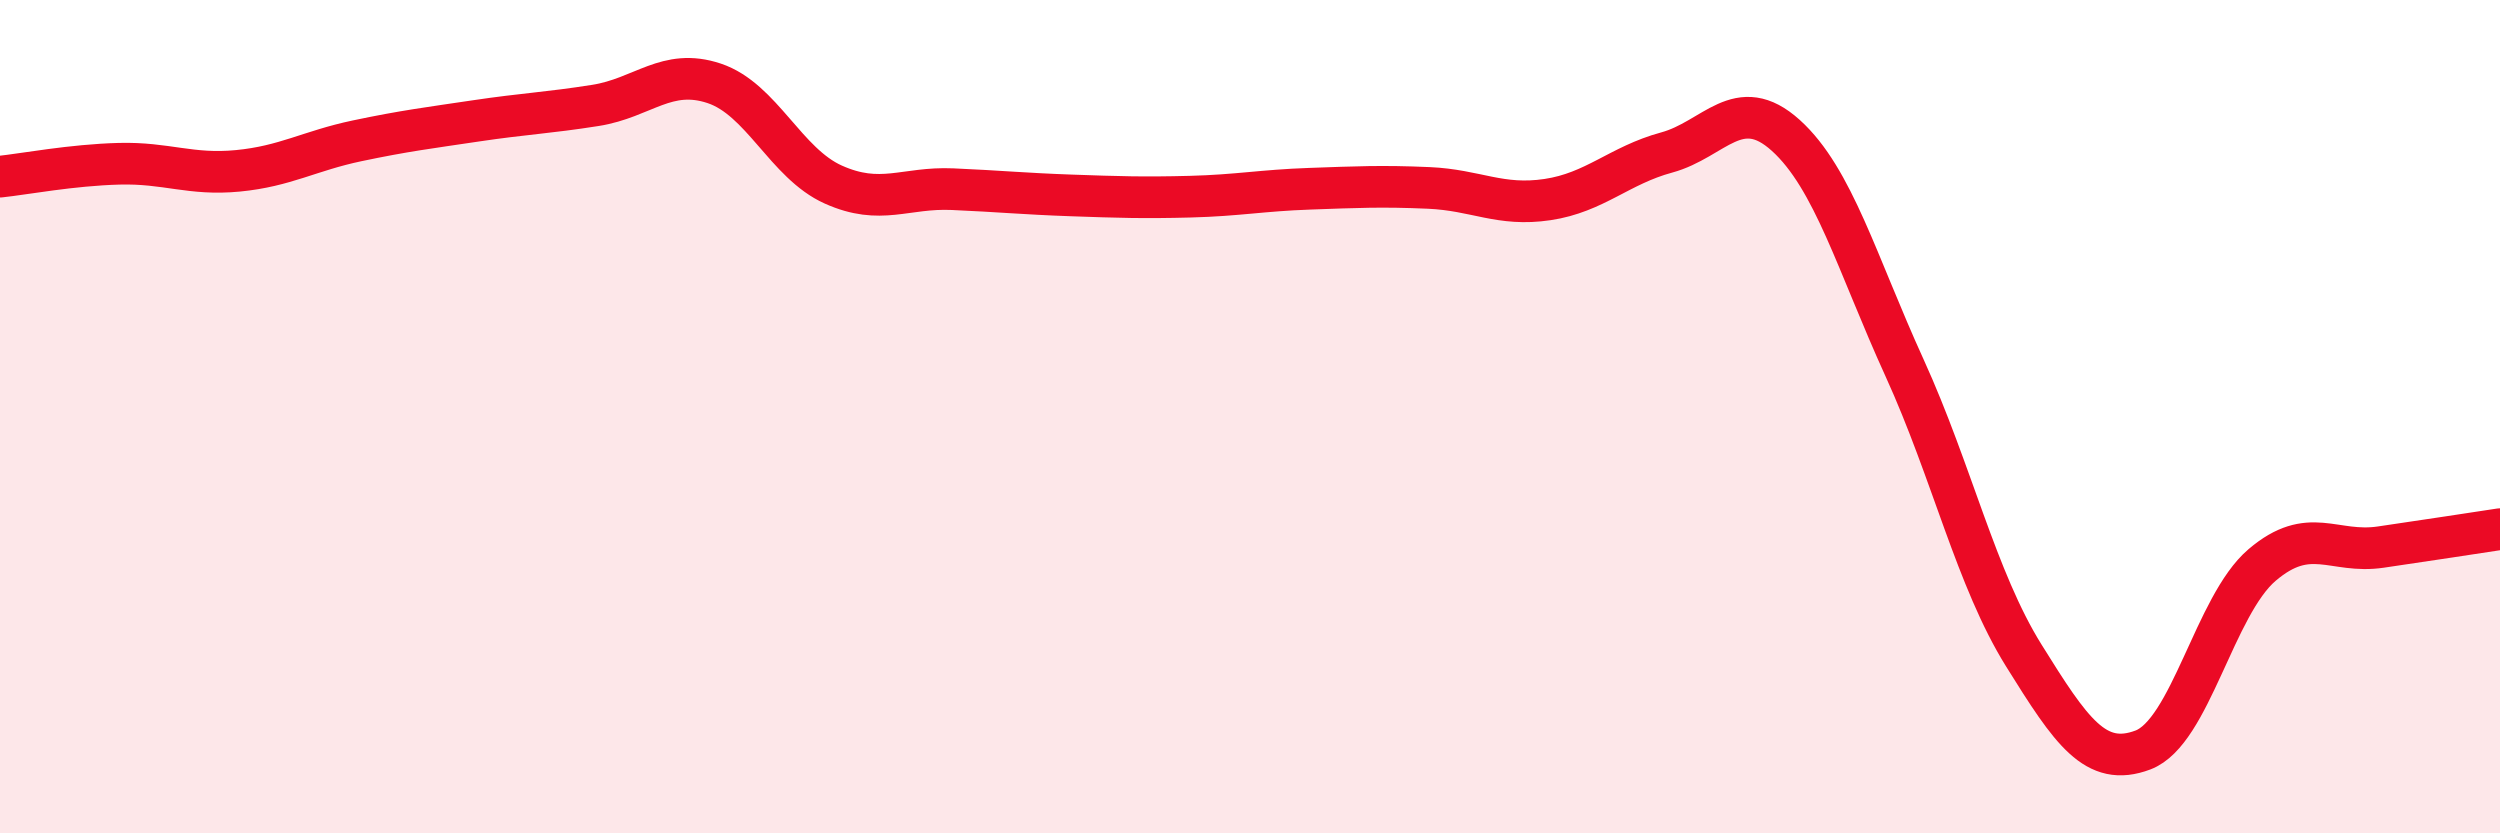
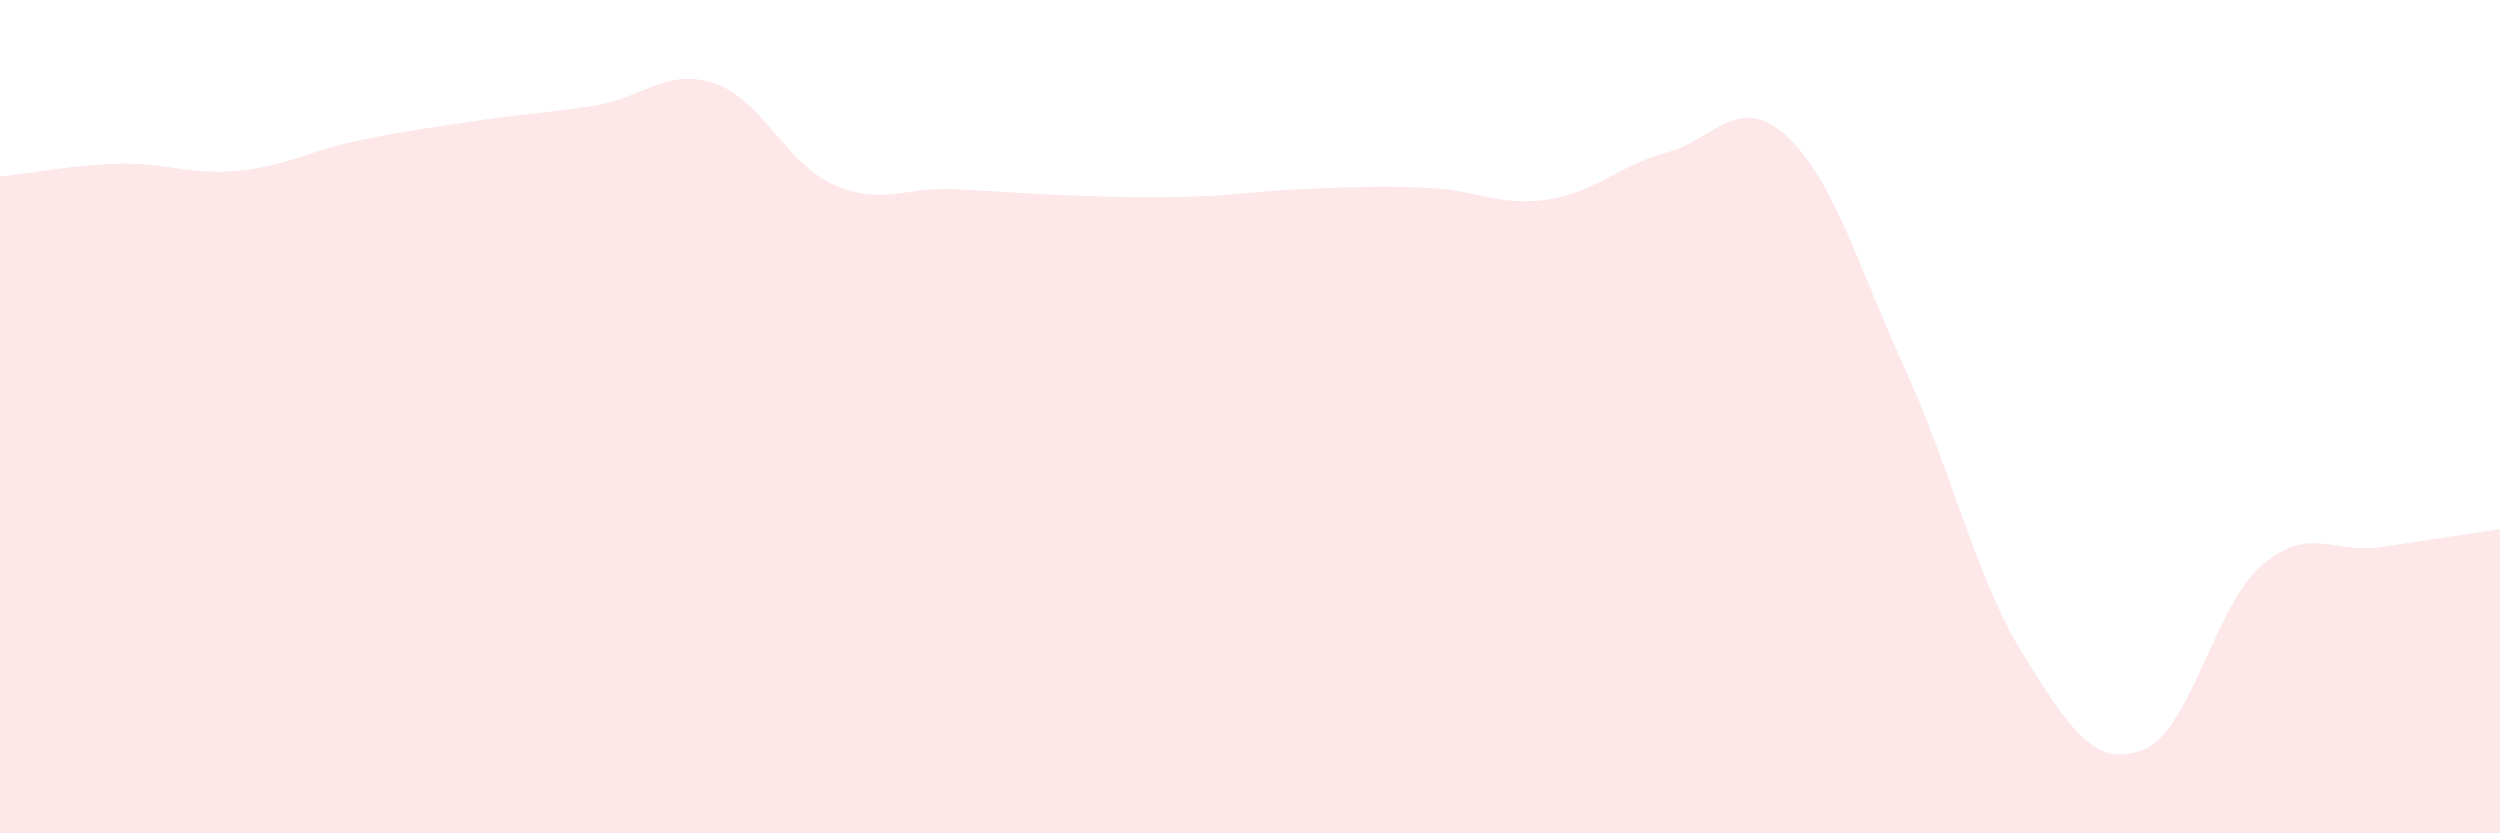
<svg xmlns="http://www.w3.org/2000/svg" width="60" height="20" viewBox="0 0 60 20">
  <path d="M 0,4.24 C 0.57,4.18 1.72,3.96 2.86,3.93 C 4,3.9 4.57,4.21 5.71,4.1 C 6.85,3.99 7.43,3.62 8.57,3.38 C 9.71,3.14 10.29,3.07 11.43,2.9 C 12.57,2.73 13.15,2.71 14.29,2.53 C 15.43,2.35 16,1.62 17.14,2 C 18.28,2.38 18.86,3.92 20,4.43 C 21.14,4.94 21.72,4.49 22.86,4.54 C 24,4.59 24.57,4.65 25.71,4.69 C 26.85,4.73 27.43,4.75 28.57,4.72 C 29.71,4.69 30.29,4.57 31.43,4.53 C 32.57,4.49 33.15,4.46 34.29,4.51 C 35.43,4.56 36,4.96 37.14,4.79 C 38.28,4.62 38.86,3.97 40,3.66 C 41.14,3.35 41.72,2.22 42.86,3.25 C 44,4.28 44.57,6.33 45.71,8.83 C 46.85,11.33 47.43,13.9 48.57,15.73 C 49.71,17.56 50.29,18.43 51.43,18 C 52.57,17.57 53.15,14.53 54.29,13.56 C 55.43,12.59 56,13.3 57.14,13.13 C 58.28,12.96 59.43,12.79 60,12.7L60 20L0 20Z" fill="#EB0A25" opacity="0.1" stroke-linecap="round" stroke-linejoin="round" />
-   <path d="M 0,4.24 C 0.57,4.18 1.72,3.96 2.86,3.93 C 4,3.9 4.57,4.21 5.71,4.1 C 6.85,3.99 7.43,3.62 8.57,3.38 C 9.71,3.14 10.29,3.07 11.43,2.9 C 12.57,2.73 13.15,2.71 14.29,2.53 C 15.43,2.35 16,1.62 17.14,2 C 18.28,2.38 18.86,3.92 20,4.43 C 21.14,4.94 21.72,4.49 22.86,4.54 C 24,4.59 24.57,4.65 25.71,4.69 C 26.85,4.73 27.43,4.75 28.57,4.72 C 29.71,4.69 30.29,4.57 31.43,4.53 C 32.57,4.49 33.15,4.46 34.29,4.51 C 35.43,4.56 36,4.96 37.14,4.79 C 38.28,4.62 38.86,3.97 40,3.66 C 41.14,3.35 41.72,2.22 42.86,3.25 C 44,4.28 44.57,6.33 45.71,8.83 C 46.85,11.33 47.43,13.9 48.57,15.73 C 49.71,17.56 50.29,18.43 51.43,18 C 52.57,17.57 53.15,14.53 54.29,13.56 C 55.43,12.59 56,13.3 57.14,13.13 C 58.28,12.96 59.43,12.79 60,12.7" stroke="#EB0A25" stroke-width="1" fill="none" stroke-linecap="round" stroke-linejoin="round" />
</svg>